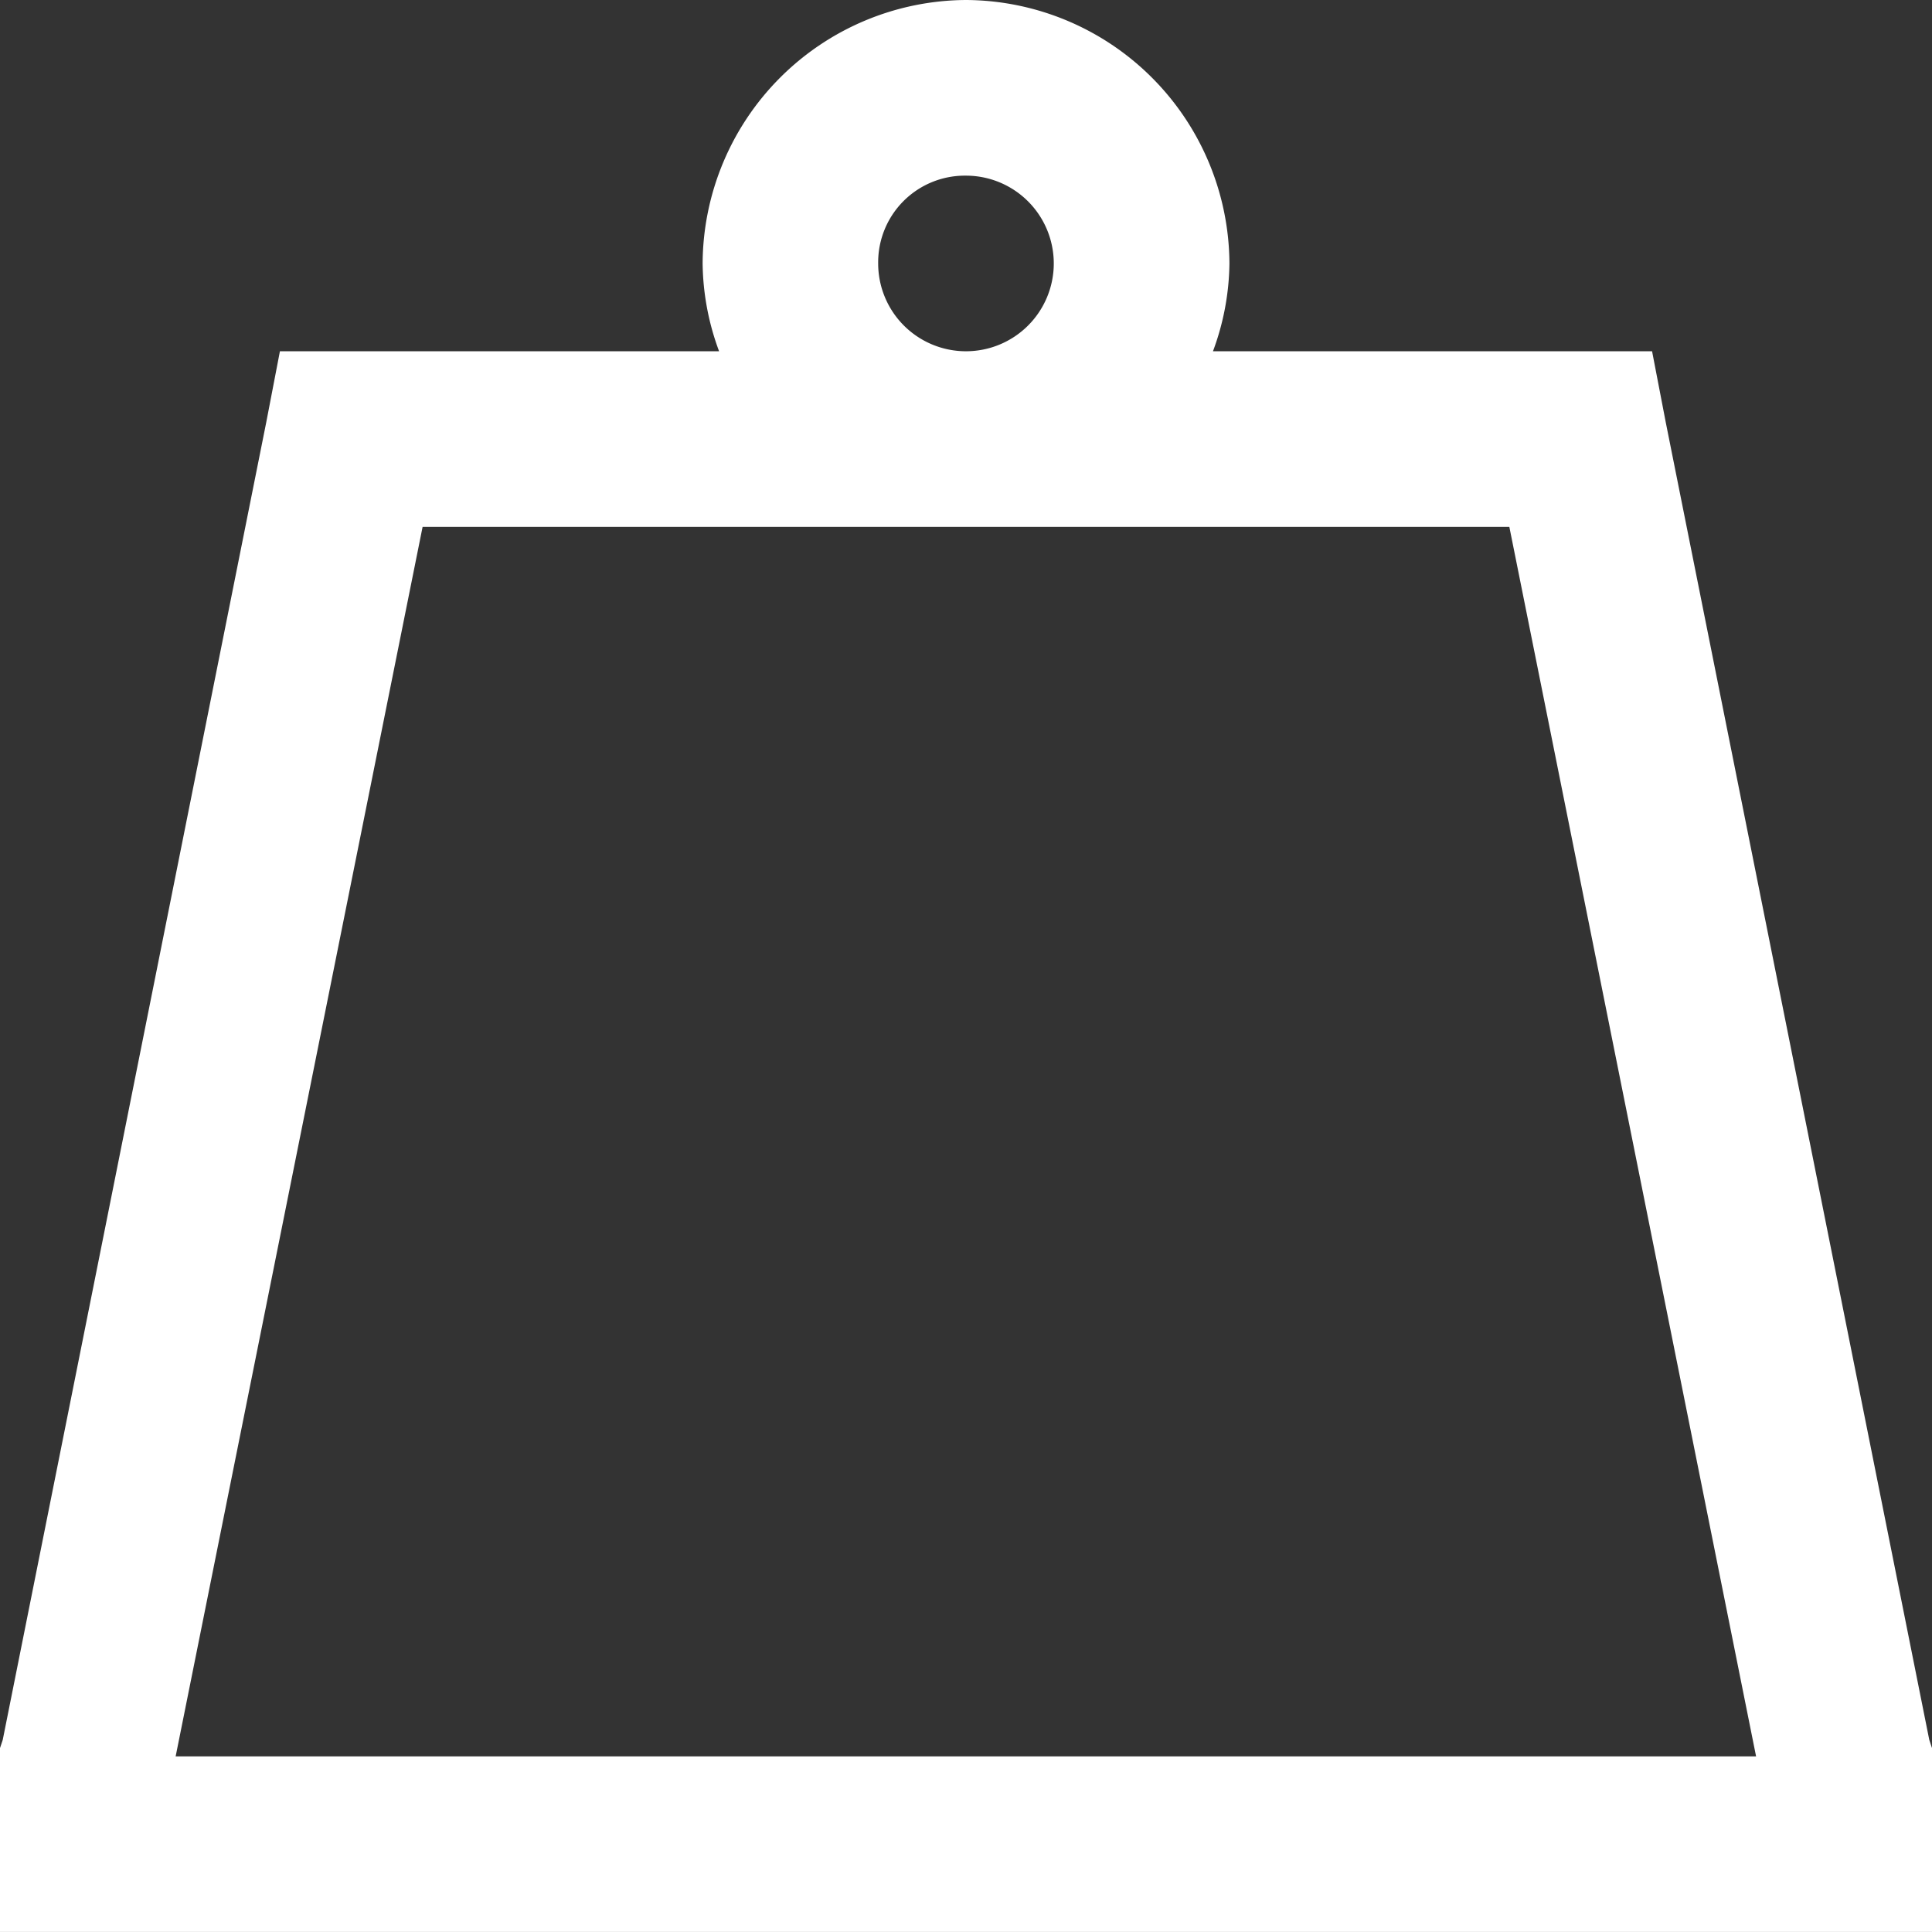
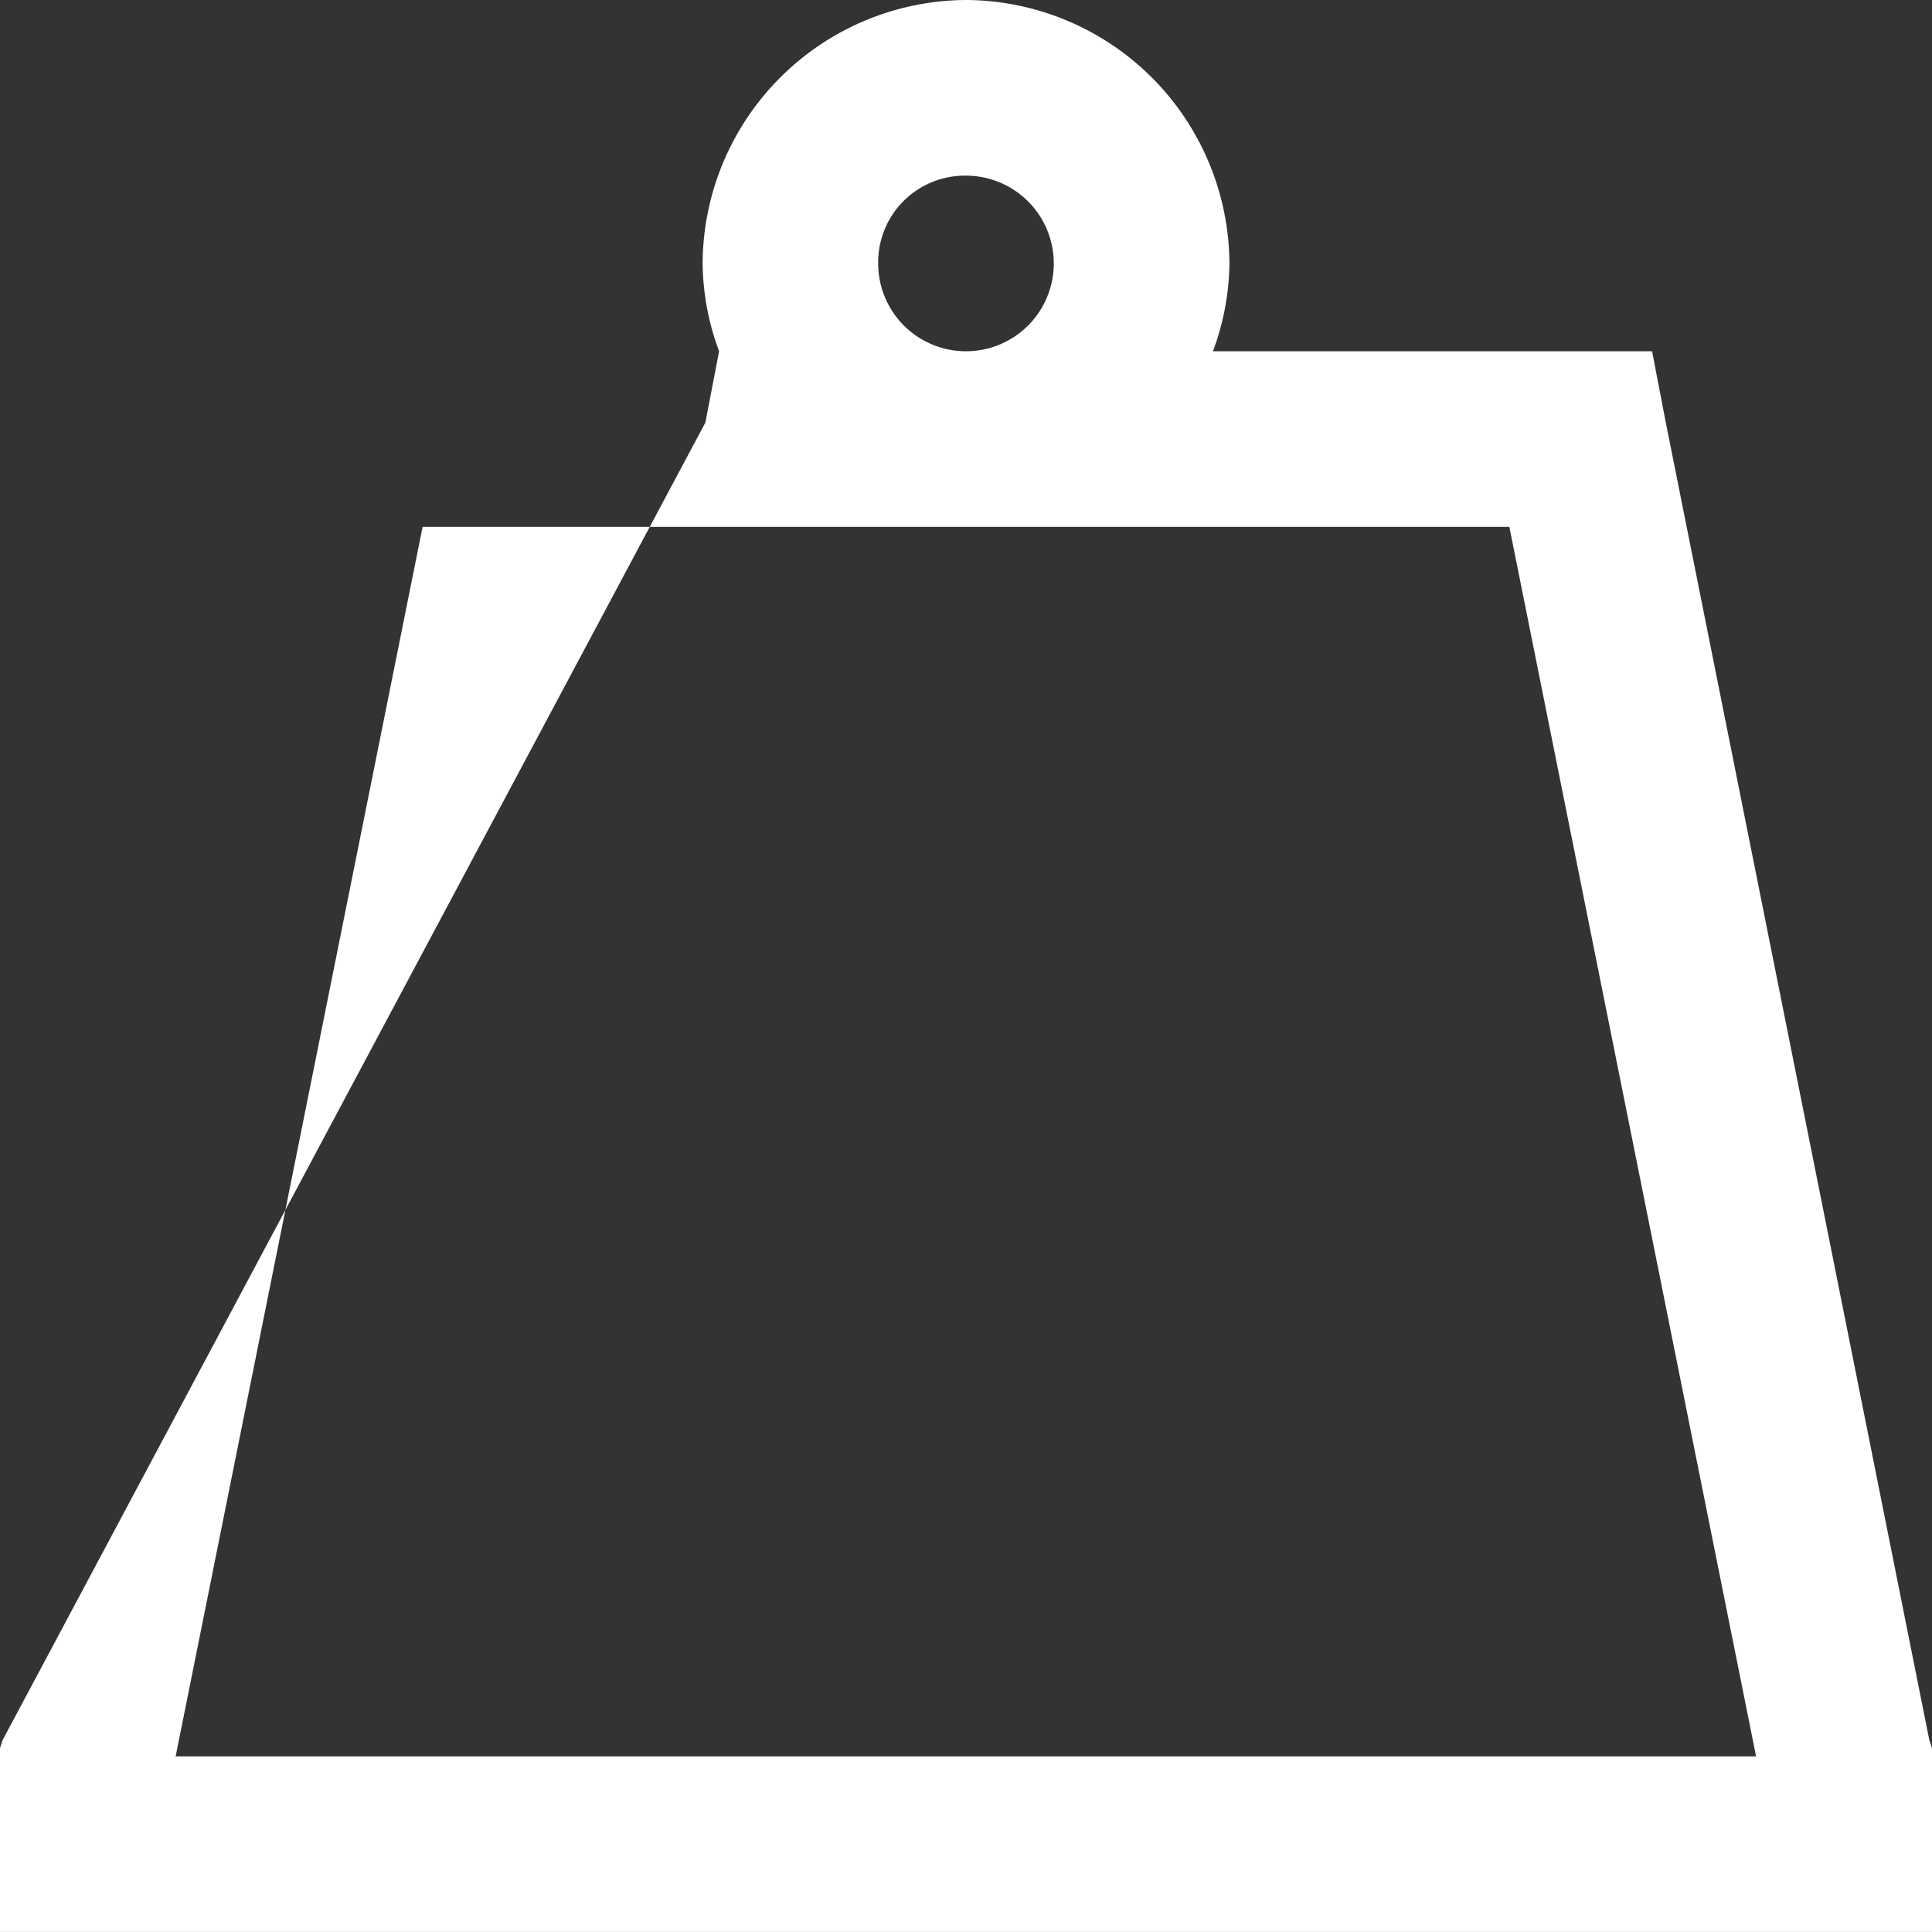
<svg xmlns="http://www.w3.org/2000/svg" width="36.021" height="36.021" viewBox="0 0 36.021 36.021">
  <rect x="0" y="0" width="36.021" height="36.021" fill="#333333" stroke="none" />
-   <path id="Caminho_13795" data-name="Caminho 13795" d="M23.01,5A4.938,4.938,0,0,0,18.1,9.912a4.83,4.83,0,0,0,.307,1.637H10.219l-.256,1.33L5.051,37.439,5,37.592v3.428H41.021V37.592l-.051-.154L36.058,12.879l-.256-1.33H27.615a4.83,4.83,0,0,0,.307-1.637A4.938,4.938,0,0,0,23.01,5Zm0,3.275a1.637,1.637,0,1,1-1.637,1.637A1.616,1.616,0,0,1,23.01,8.275ZM12.879,14.824H33.141l4.6,22.922H8.275Z" transform="translate(-5 -5)" fill="#fff" />
+   <path id="Caminho_13795" data-name="Caminho 13795" d="M23.01,5A4.938,4.938,0,0,0,18.1,9.912a4.83,4.83,0,0,0,.307,1.637l-.256,1.33L5.051,37.439,5,37.592v3.428H41.021V37.592l-.051-.154L36.058,12.879l-.256-1.33H27.615a4.83,4.83,0,0,0,.307-1.637A4.938,4.938,0,0,0,23.01,5Zm0,3.275a1.637,1.637,0,1,1-1.637,1.637A1.616,1.616,0,0,1,23.01,8.275ZM12.879,14.824H33.141l4.6,22.922H8.275Z" transform="translate(-5 -5)" fill="#fff" />
</svg>